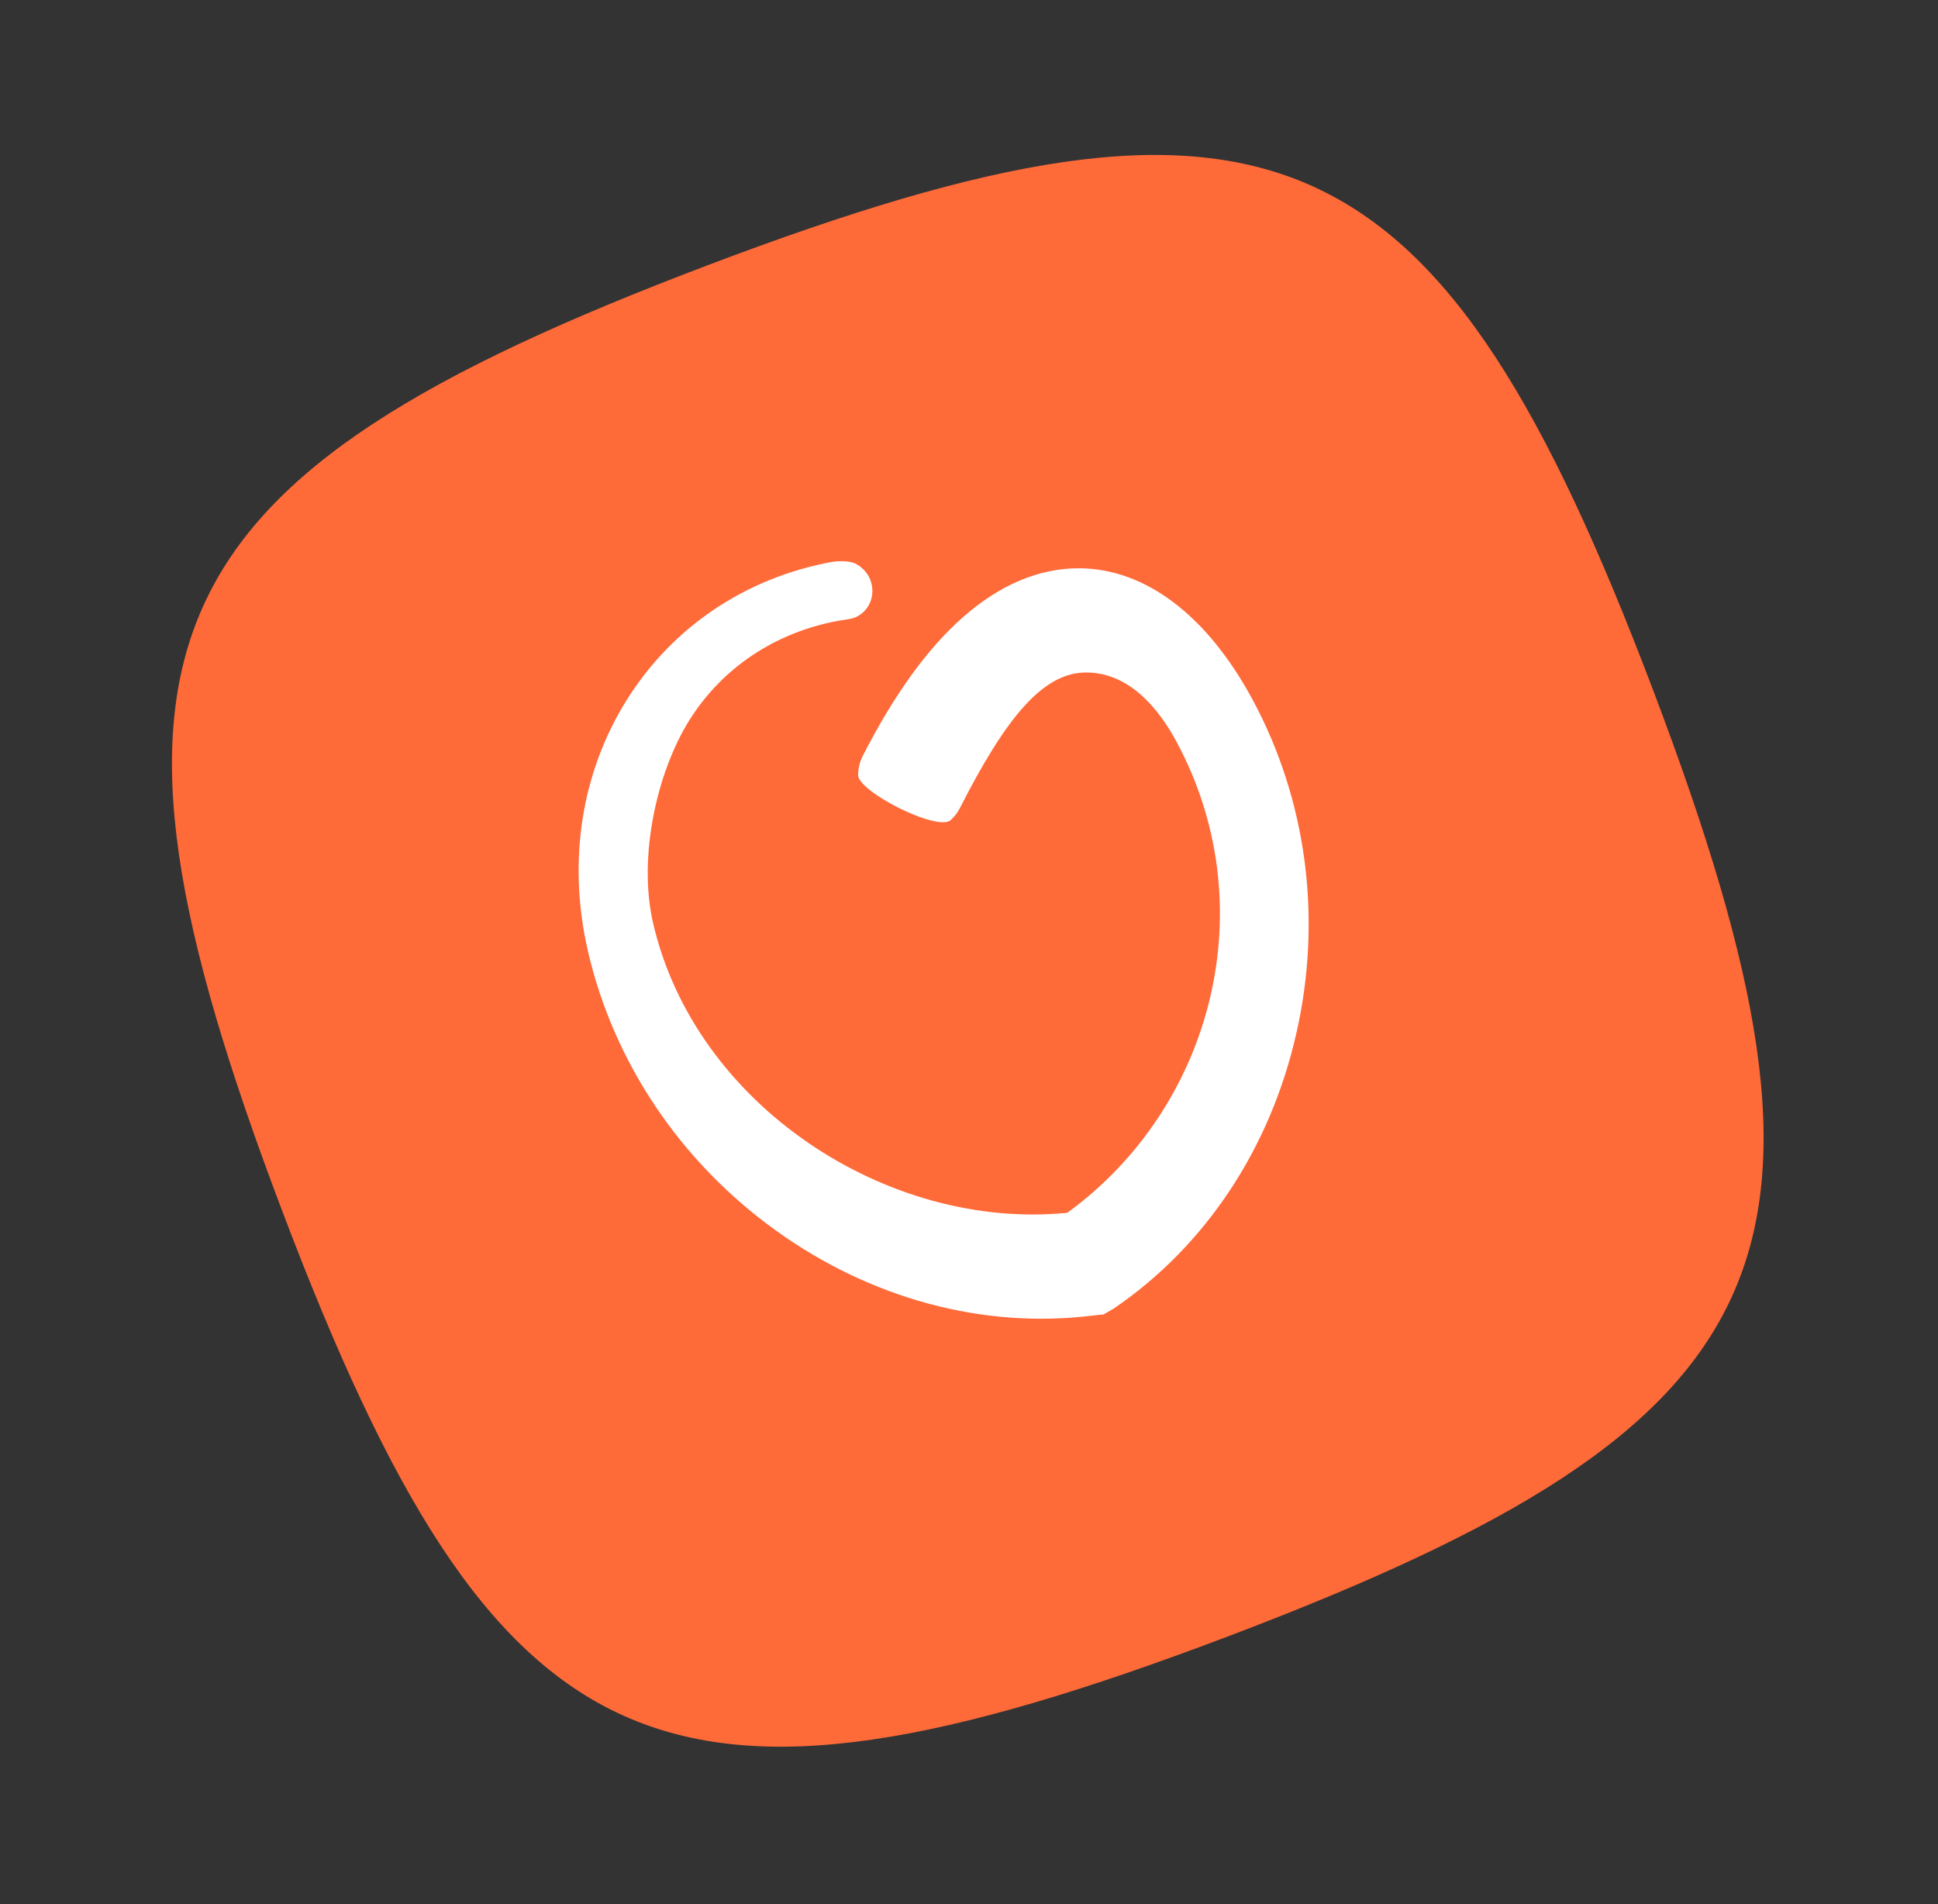
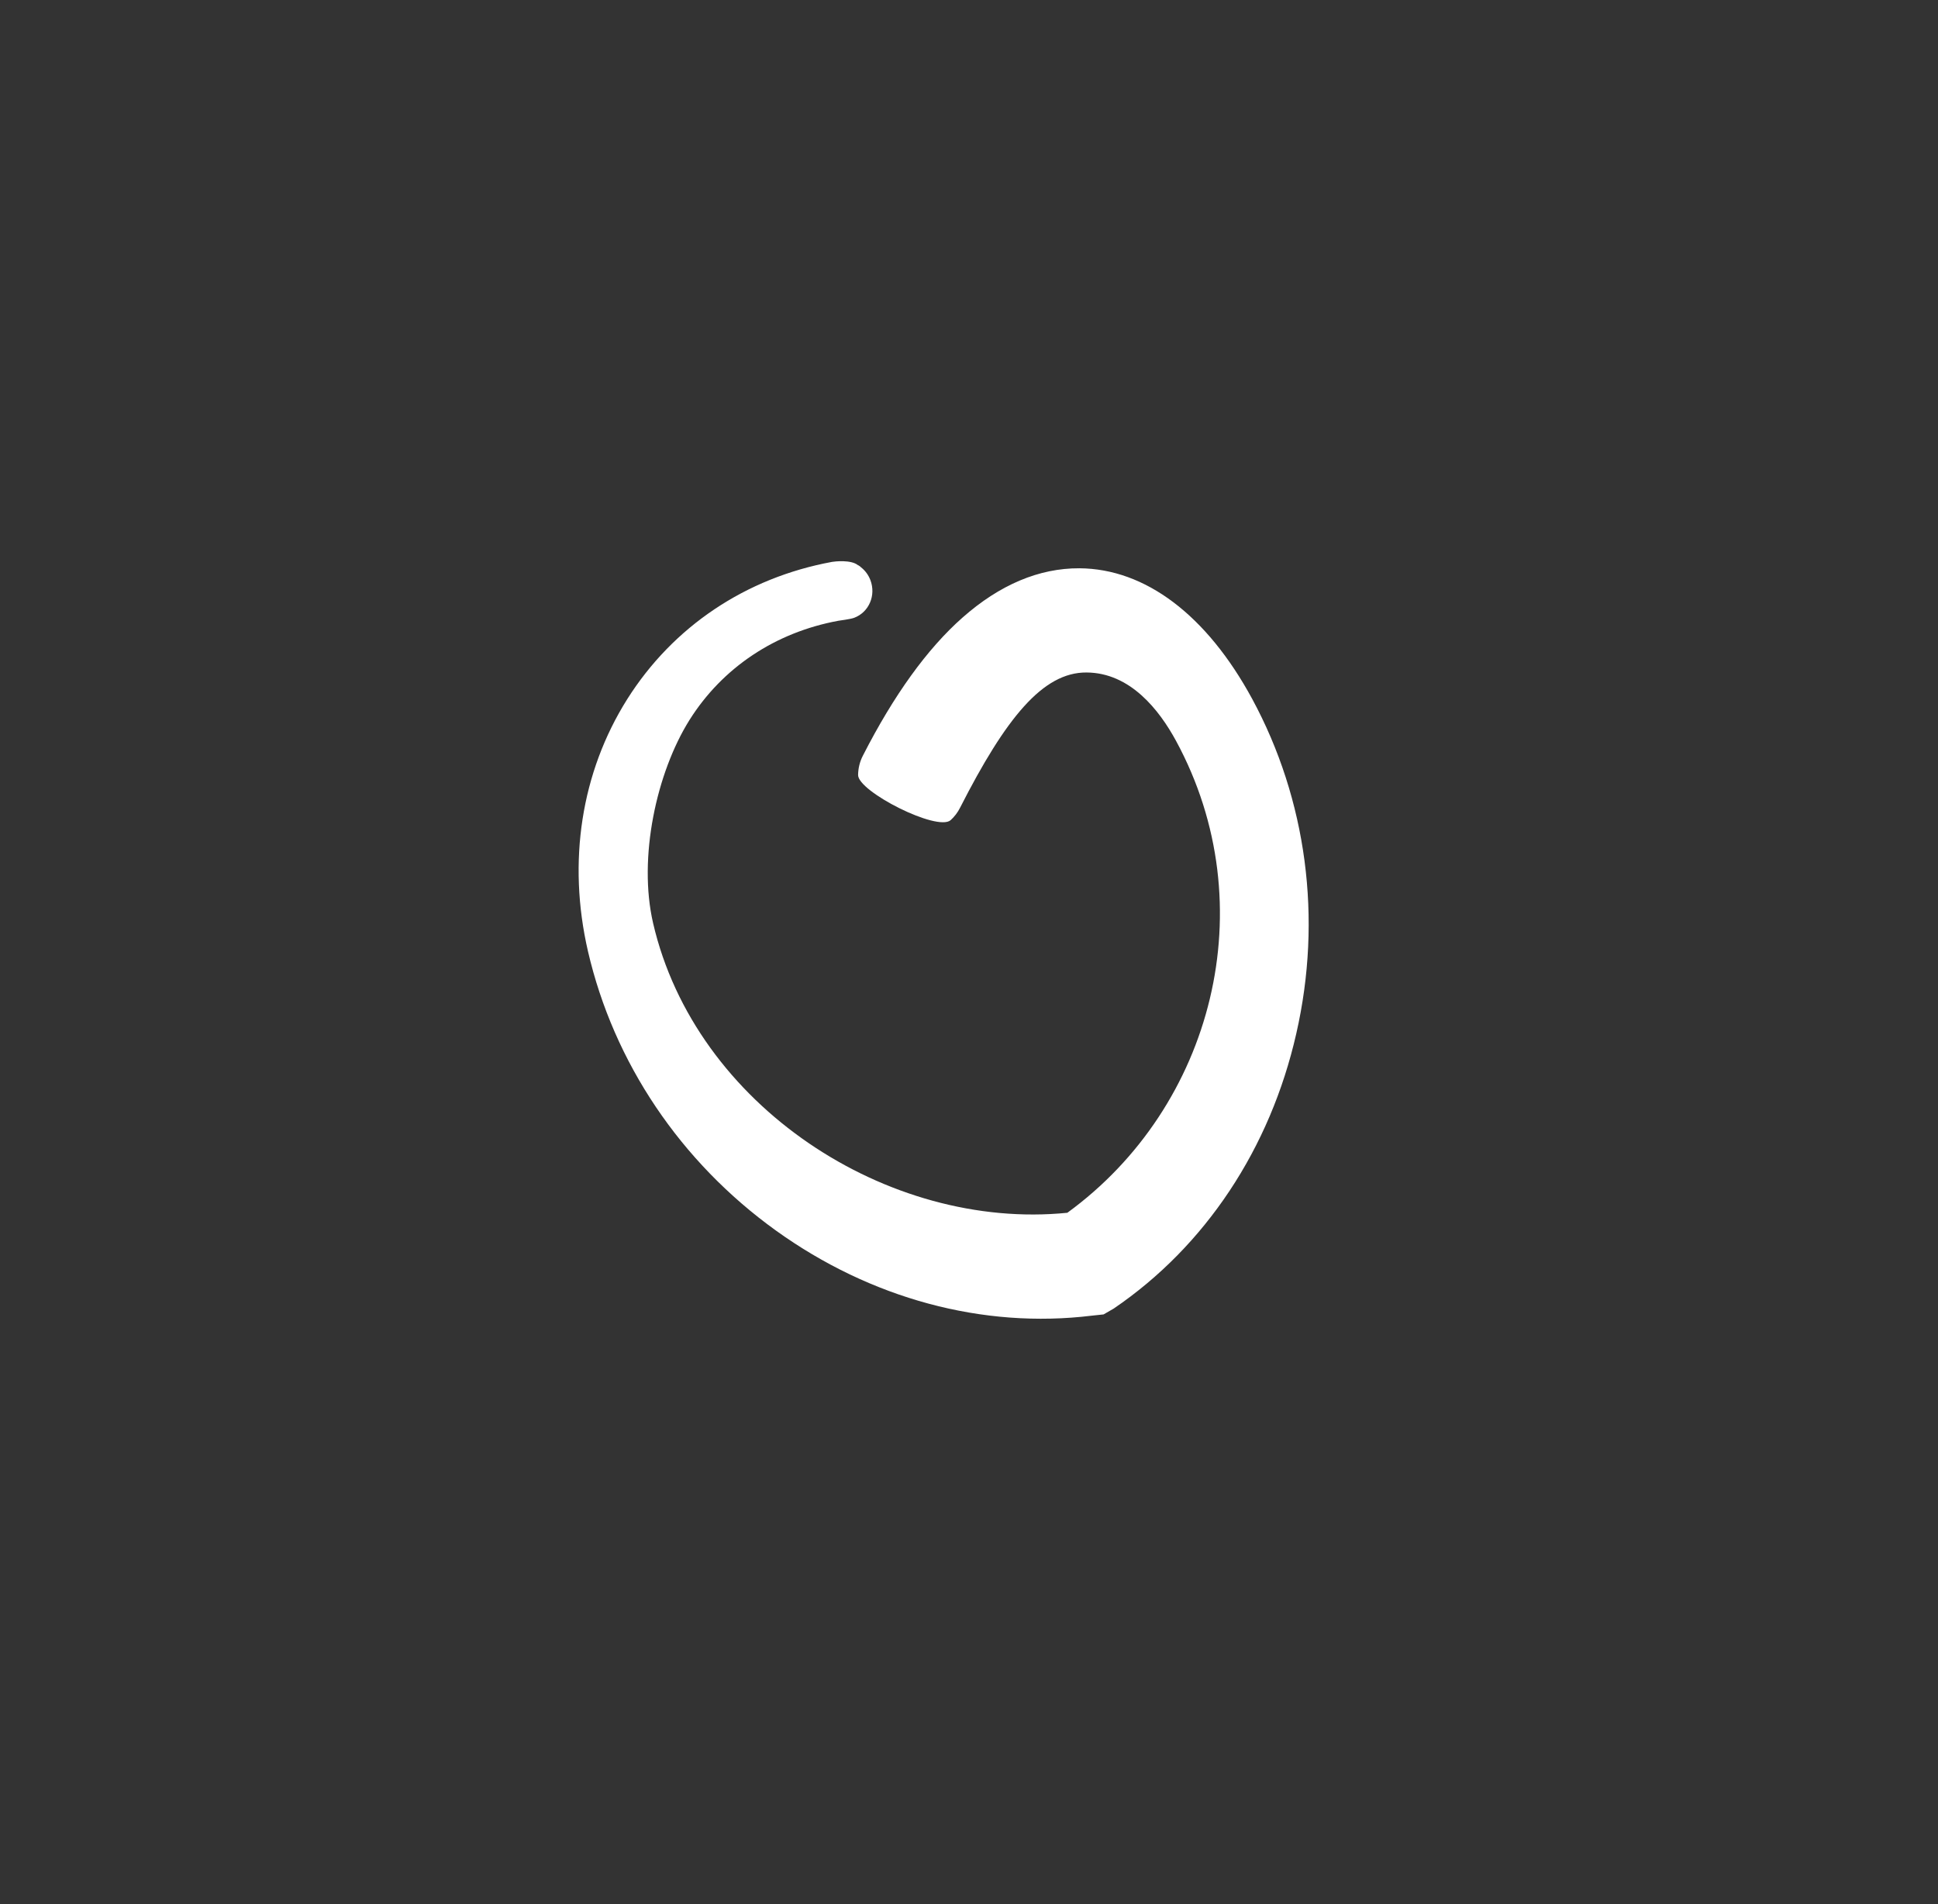
<svg xmlns="http://www.w3.org/2000/svg" width="57" height="56" viewBox="0 0 57 56" fill="none">
  <rect x="0" y="0" width="57" height="56" fill="#333333" stroke="none" />
-   <path d="M8.297 35.605C2.005 18.997 4.216 14.089 20.823 7.797C37.431 1.505 42.339 3.716 48.631 20.323C54.923 36.931 52.712 41.839 36.105 48.131C19.497 54.423 14.589 52.212 8.297 35.605Z" fill="#FF6A39" />
  <path d="M36.827 20.551C35.49 18.089 33.688 16.726 31.747 16.713C30.561 16.708 29.402 17.197 28.306 18.166C27.267 19.084 26.286 20.448 25.382 22.218C25.287 22.399 25.241 22.596 25.238 22.791C25.23 23.278 27.572 24.467 27.961 24.12C28.072 24.018 28.166 23.898 28.237 23.756C29.579 21.122 30.671 19.77 31.955 19.778C33.243 19.784 34.097 20.882 34.591 21.792C37.214 26.631 35.68 32.547 31.392 35.668C26.108 36.198 20.451 32.514 19.209 27.151C18.763 25.224 19.308 22.723 20.281 21.172C21.252 19.631 22.806 18.598 24.656 18.257C24.706 18.248 25.014 18.211 25.124 18.169C25.558 18.005 25.77 17.51 25.6 17.061C25.542 16.908 25.445 16.78 25.329 16.689C25.305 16.664 25.278 16.644 25.247 16.626C25.241 16.623 25.241 16.623 25.237 16.625C25.038 16.455 24.549 16.511 24.472 16.525C21.933 16.993 19.795 18.427 18.447 20.564C17.094 22.713 16.685 25.343 17.293 27.977C18.052 31.252 20.015 34.171 22.822 36.191C25.608 38.194 28.907 39.085 32.11 38.694L32.458 38.657L32.758 38.484C35.453 36.65 37.359 33.777 38.126 30.398C38.899 27.011 38.432 23.516 36.827 20.551Z" fill="white" />
</svg>